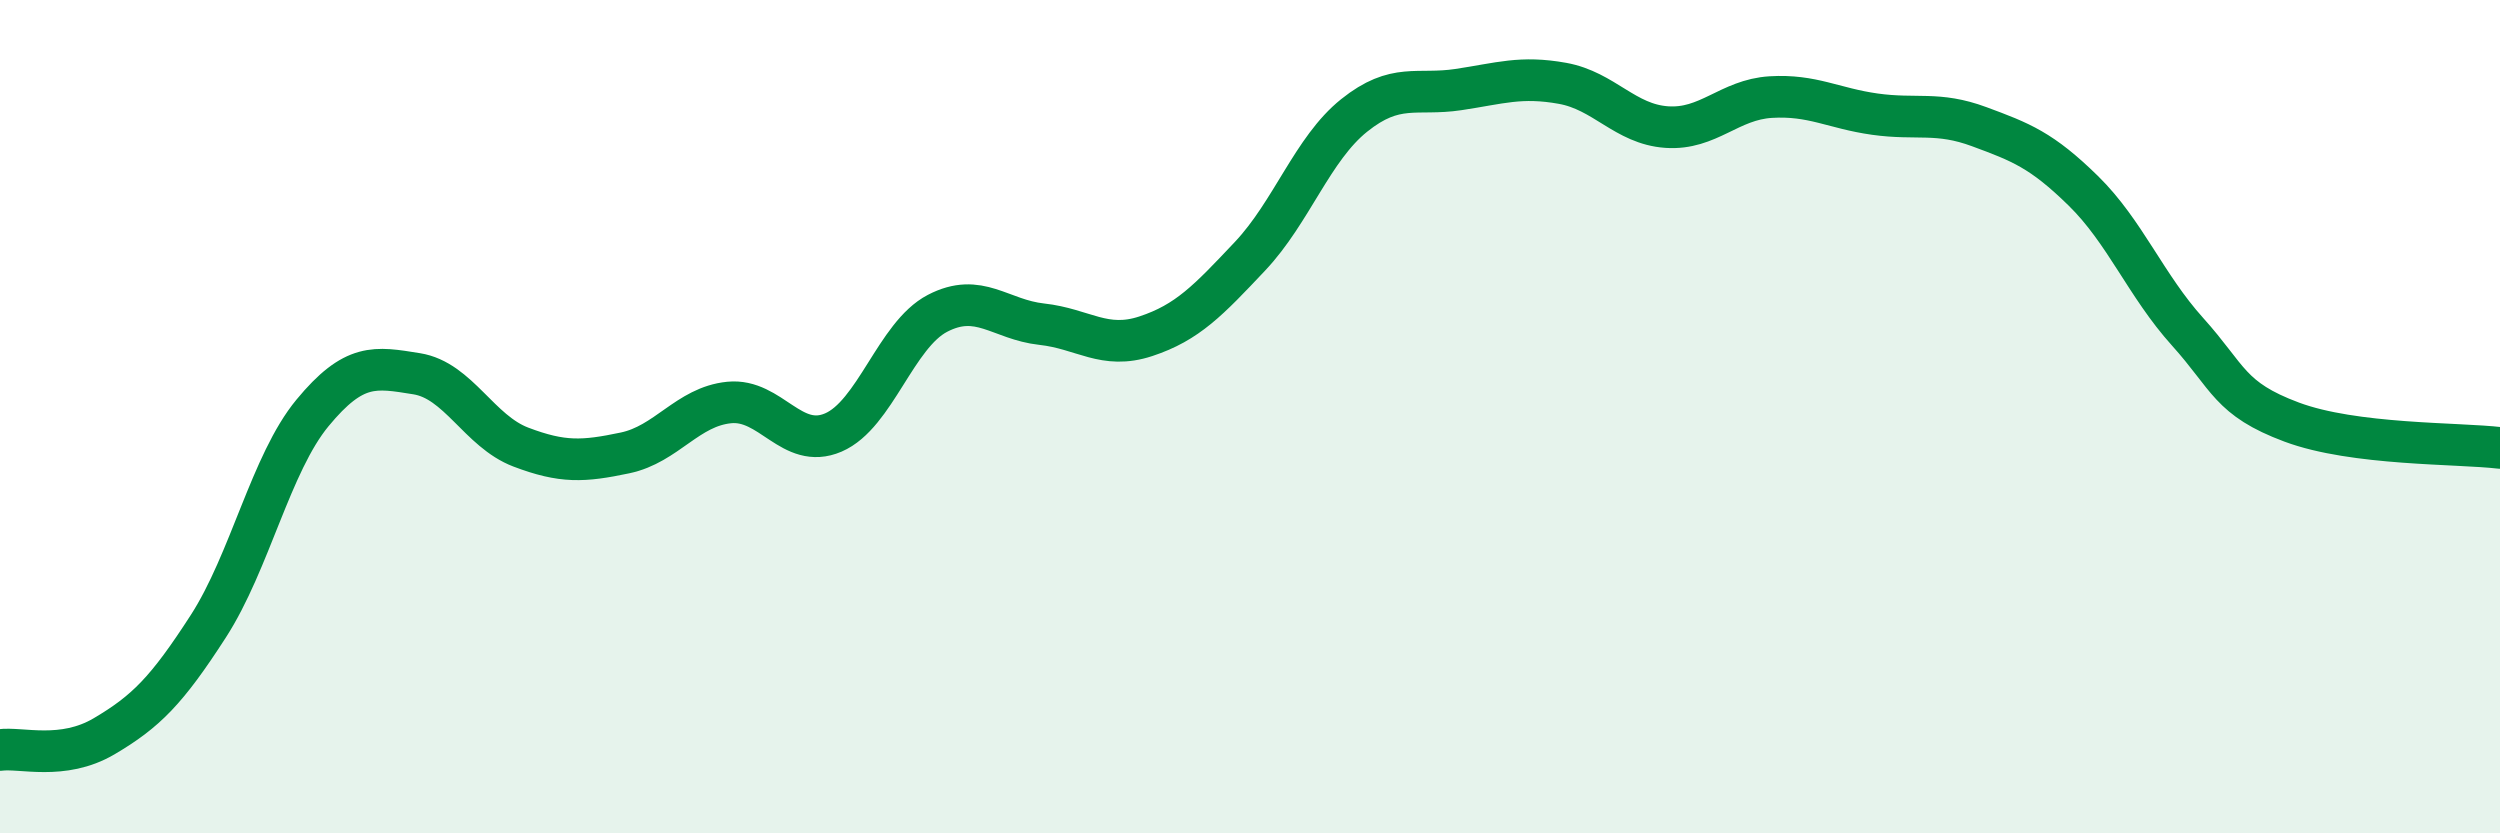
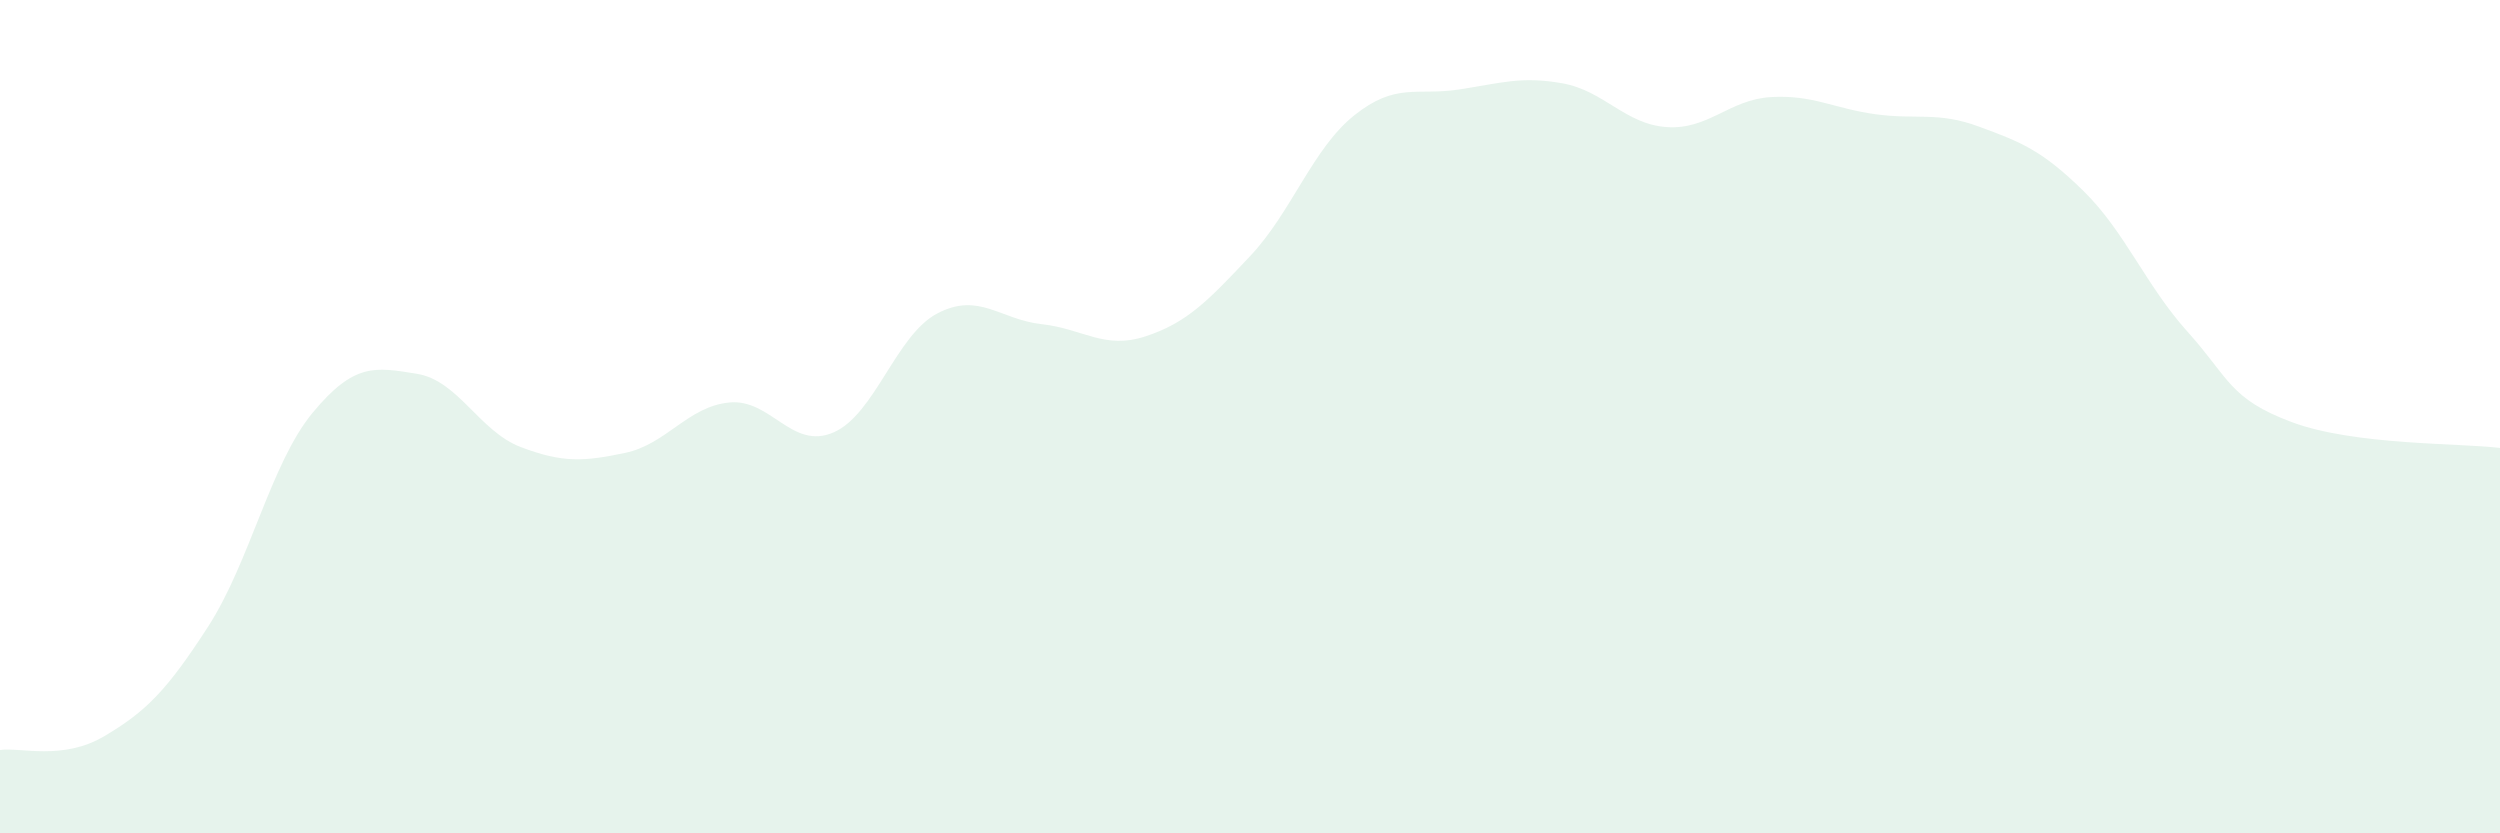
<svg xmlns="http://www.w3.org/2000/svg" width="60" height="20" viewBox="0 0 60 20">
  <path d="M 0,18 C 0.5,17.93 1.5,18.26 2.5,17.67 C 3.5,17.08 4,16.58 5,15.03 C 6,13.48 6.5,11.12 7.5,9.91 C 8.5,8.7 9,8.81 10,8.97 C 11,9.13 11.5,10.35 12.5,10.73 C 13.5,11.11 14,11.08 15,10.87 C 16,10.66 16.5,9.76 17.5,9.66 C 18.5,9.56 19,10.81 20,10.38 C 21,9.95 21.5,8.04 22.5,7.52 C 23.5,7 24,7.67 25,7.78 C 26,7.89 26.5,8.4 27.5,8.07 C 28.5,7.74 29,7.21 30,6.15 C 31,5.09 31.5,3.57 32.5,2.77 C 33.5,1.97 34,2.3 35,2.15 C 36,2 36.5,1.82 37.5,2 C 38.5,2.18 39,2.98 40,3.05 C 41,3.12 41.5,2.39 42.5,2.33 C 43.5,2.27 44,2.6 45,2.74 C 46,2.88 46.5,2.67 47.5,3.04 C 48.5,3.41 49,3.6 50,4.58 C 51,5.56 51.5,6.85 52.5,7.96 C 53.5,9.07 53.5,9.57 55,10.13 C 56.5,10.69 59,10.63 60,10.75L60 20L0 20Z" fill="#008740" opacity="0.1" stroke-linecap="round" stroke-linejoin="round" />
-   <path d="M 0,18 C 0.5,17.93 1.5,18.26 2.5,17.67 C 3.5,17.08 4,16.58 5,15.03 C 6,13.48 6.5,11.12 7.5,9.91 C 8.5,8.7 9,8.81 10,8.97 C 11,9.13 11.5,10.35 12.5,10.73 C 13.5,11.11 14,11.08 15,10.87 C 16,10.66 16.5,9.76 17.5,9.66 C 18.5,9.56 19,10.81 20,10.38 C 21,9.95 21.5,8.04 22.5,7.52 C 23.5,7 24,7.67 25,7.78 C 26,7.89 26.5,8.4 27.5,8.07 C 28.5,7.74 29,7.21 30,6.15 C 31,5.09 31.5,3.57 32.5,2.77 C 33.5,1.97 34,2.3 35,2.15 C 36,2 36.5,1.82 37.5,2 C 38.5,2.18 39,2.98 40,3.05 C 41,3.12 41.5,2.39 42.5,2.33 C 43.5,2.27 44,2.6 45,2.74 C 46,2.88 46.5,2.67 47.5,3.04 C 48.5,3.41 49,3.6 50,4.58 C 51,5.56 51.5,6.85 52.5,7.96 C 53.5,9.07 53.5,9.57 55,10.13 C 56.5,10.69 59,10.63 60,10.75" stroke="#008740" stroke-width="1" fill="none" stroke-linecap="round" stroke-linejoin="round" />
</svg>